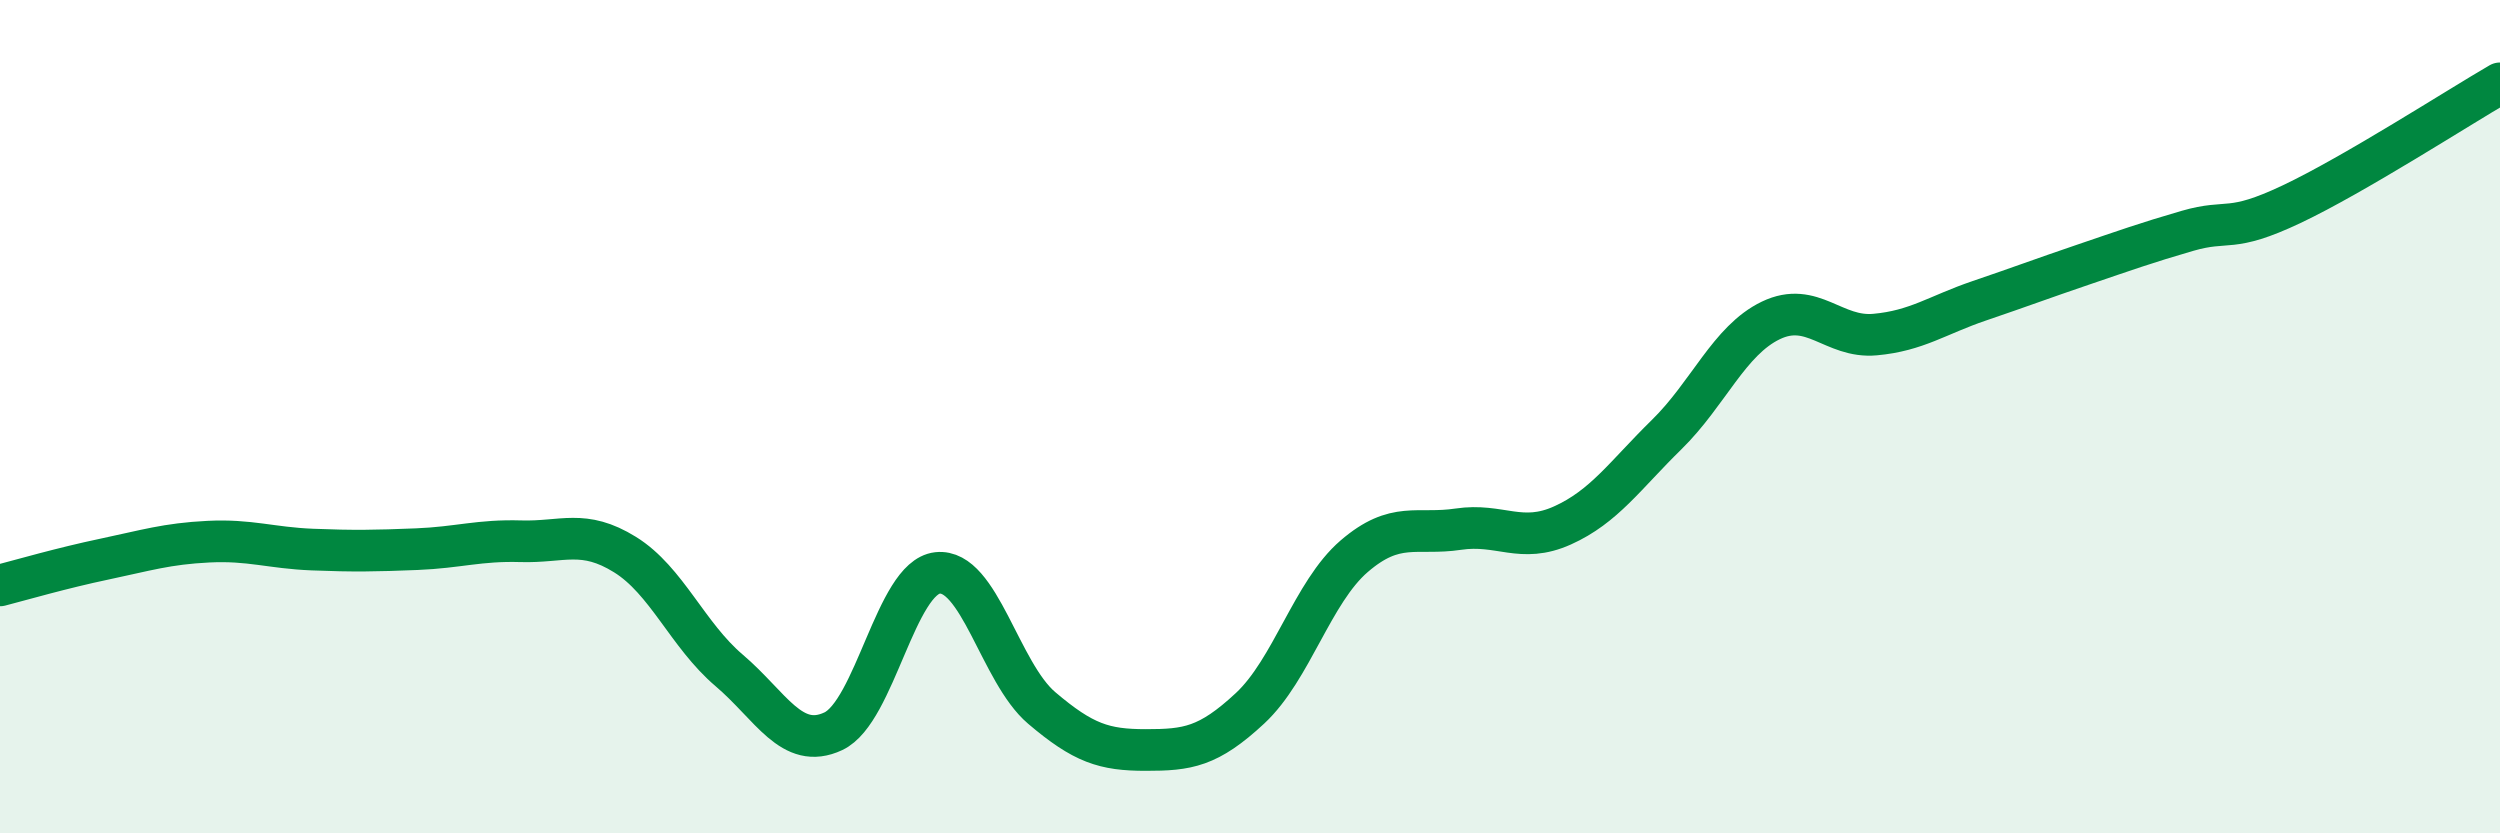
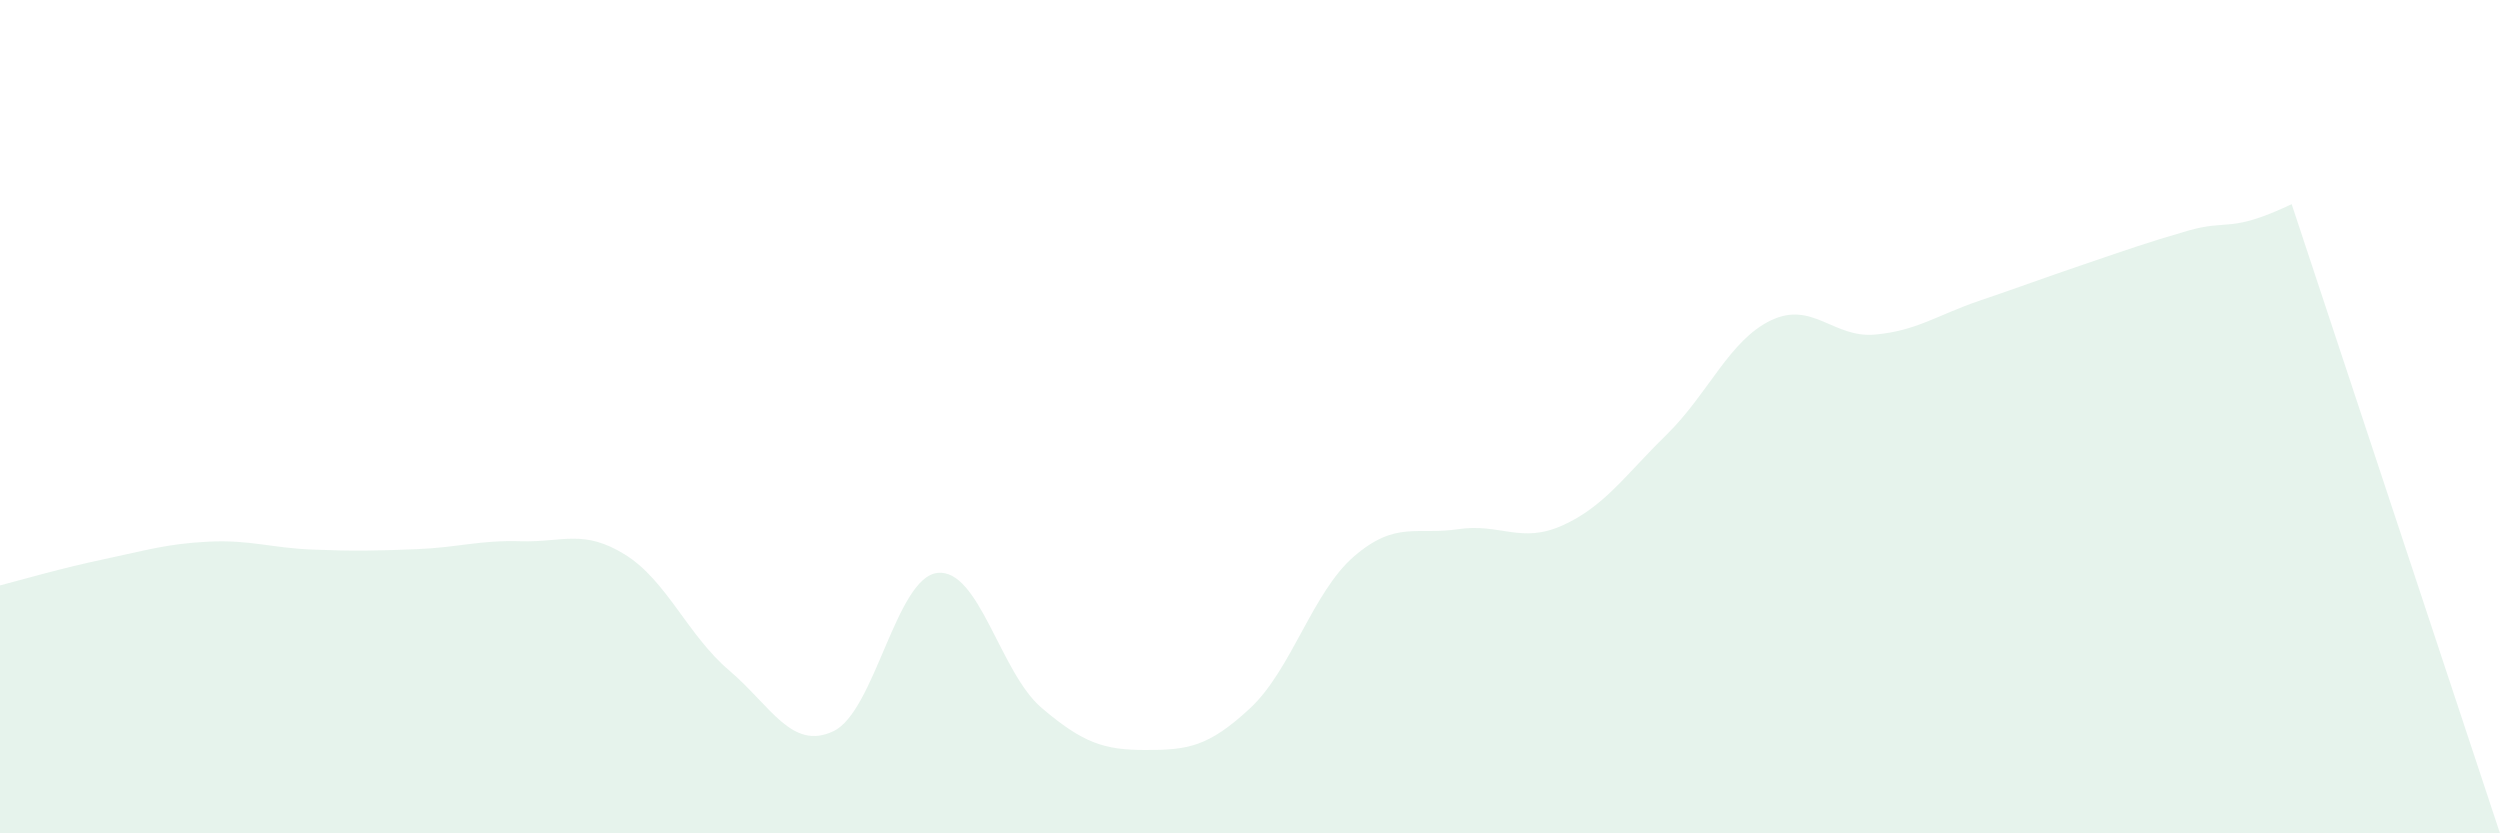
<svg xmlns="http://www.w3.org/2000/svg" width="60" height="20" viewBox="0 0 60 20">
-   <path d="M 0,14.05 C 0.5,13.92 1.5,13.63 2.5,13.42 C 3.5,13.21 4,13.05 5,13 C 6,12.95 6.5,13.15 7.5,13.19 C 8.5,13.23 9,13.22 10,13.18 C 11,13.14 11.5,12.96 12.5,12.99 C 13.5,13.02 14,12.69 15,13.31 C 16,13.93 16.5,15.24 17.5,16.09 C 18.5,16.94 19,18.02 20,17.55 C 21,17.08 21.5,13.86 22.5,13.75 C 23.5,13.64 24,16.14 25,16.99 C 26,17.84 26.5,18 27.5,18 C 28.5,18 29,17.93 30,17 C 31,16.07 31.5,14.21 32.5,13.35 C 33.5,12.49 34,12.85 35,12.7 C 36,12.55 36.5,13.06 37.5,12.61 C 38.5,12.16 39,11.41 40,10.43 C 41,9.45 41.5,8.17 42.5,7.69 C 43.5,7.21 44,8.12 45,8.03 C 46,7.94 46.5,7.56 47.5,7.22 C 48.5,6.88 49,6.69 50,6.35 C 51,6.01 51.5,5.83 52.5,5.54 C 53.5,5.25 53.5,5.61 55,4.9 C 56.5,4.19 59,2.58 60,2L60 20L0 20Z" fill="#008740" opacity="0.1" stroke-linecap="round" stroke-linejoin="round" />
-   <path d="M 0,14.05 C 0.5,13.92 1.5,13.63 2.5,13.42 C 3.5,13.21 4,13.05 5,13 C 6,12.95 6.5,13.15 7.5,13.19 C 8.5,13.23 9,13.22 10,13.18 C 11,13.14 11.5,12.96 12.5,12.99 C 13.5,13.02 14,12.69 15,13.31 C 16,13.93 16.5,15.24 17.5,16.09 C 18.5,16.94 19,18.02 20,17.55 C 21,17.08 21.5,13.86 22.5,13.75 C 23.5,13.64 24,16.14 25,16.99 C 26,17.84 26.5,18 27.5,18 C 28.5,18 29,17.93 30,17 C 31,16.07 31.5,14.21 32.5,13.35 C 33.5,12.49 34,12.85 35,12.7 C 36,12.55 36.5,13.06 37.5,12.61 C 38.5,12.16 39,11.41 40,10.43 C 41,9.45 41.5,8.17 42.5,7.69 C 43.5,7.21 44,8.12 45,8.03 C 46,7.94 46.5,7.56 47.5,7.22 C 48.5,6.88 49,6.69 50,6.35 C 51,6.01 51.5,5.83 52.5,5.54 C 53.5,5.25 53.5,5.61 55,4.9 C 56.5,4.19 59,2.58 60,2" stroke="#008740" stroke-width="1" fill="none" stroke-linecap="round" stroke-linejoin="round" />
+   <path d="M 0,14.05 C 0.5,13.92 1.5,13.63 2.5,13.42 C 3.5,13.21 4,13.05 5,13 C 6,12.95 6.5,13.15 7.5,13.19 C 8.5,13.23 9,13.22 10,13.18 C 11,13.14 11.5,12.96 12.5,12.99 C 13.5,13.02 14,12.69 15,13.31 C 16,13.93 16.5,15.24 17.5,16.09 C 18.5,16.94 19,18.02 20,17.55 C 21,17.08 21.5,13.86 22.5,13.75 C 23.5,13.64 24,16.14 25,16.99 C 26,17.84 26.5,18 27.5,18 C 28.5,18 29,17.93 30,17 C 31,16.07 31.5,14.21 32.5,13.35 C 33.5,12.49 34,12.85 35,12.7 C 36,12.55 36.5,13.06 37.5,12.61 C 38.5,12.16 39,11.41 40,10.43 C 41,9.45 41.5,8.17 42.5,7.69 C 43.5,7.21 44,8.12 45,8.03 C 46,7.94 46.5,7.56 47.5,7.22 C 48.5,6.88 49,6.69 50,6.35 C 51,6.01 51.5,5.83 52.5,5.54 C 53.5,5.25 53.5,5.61 55,4.9 L60 20L0 20Z" fill="#008740" opacity="0.1" stroke-linecap="round" stroke-linejoin="round" />
</svg>